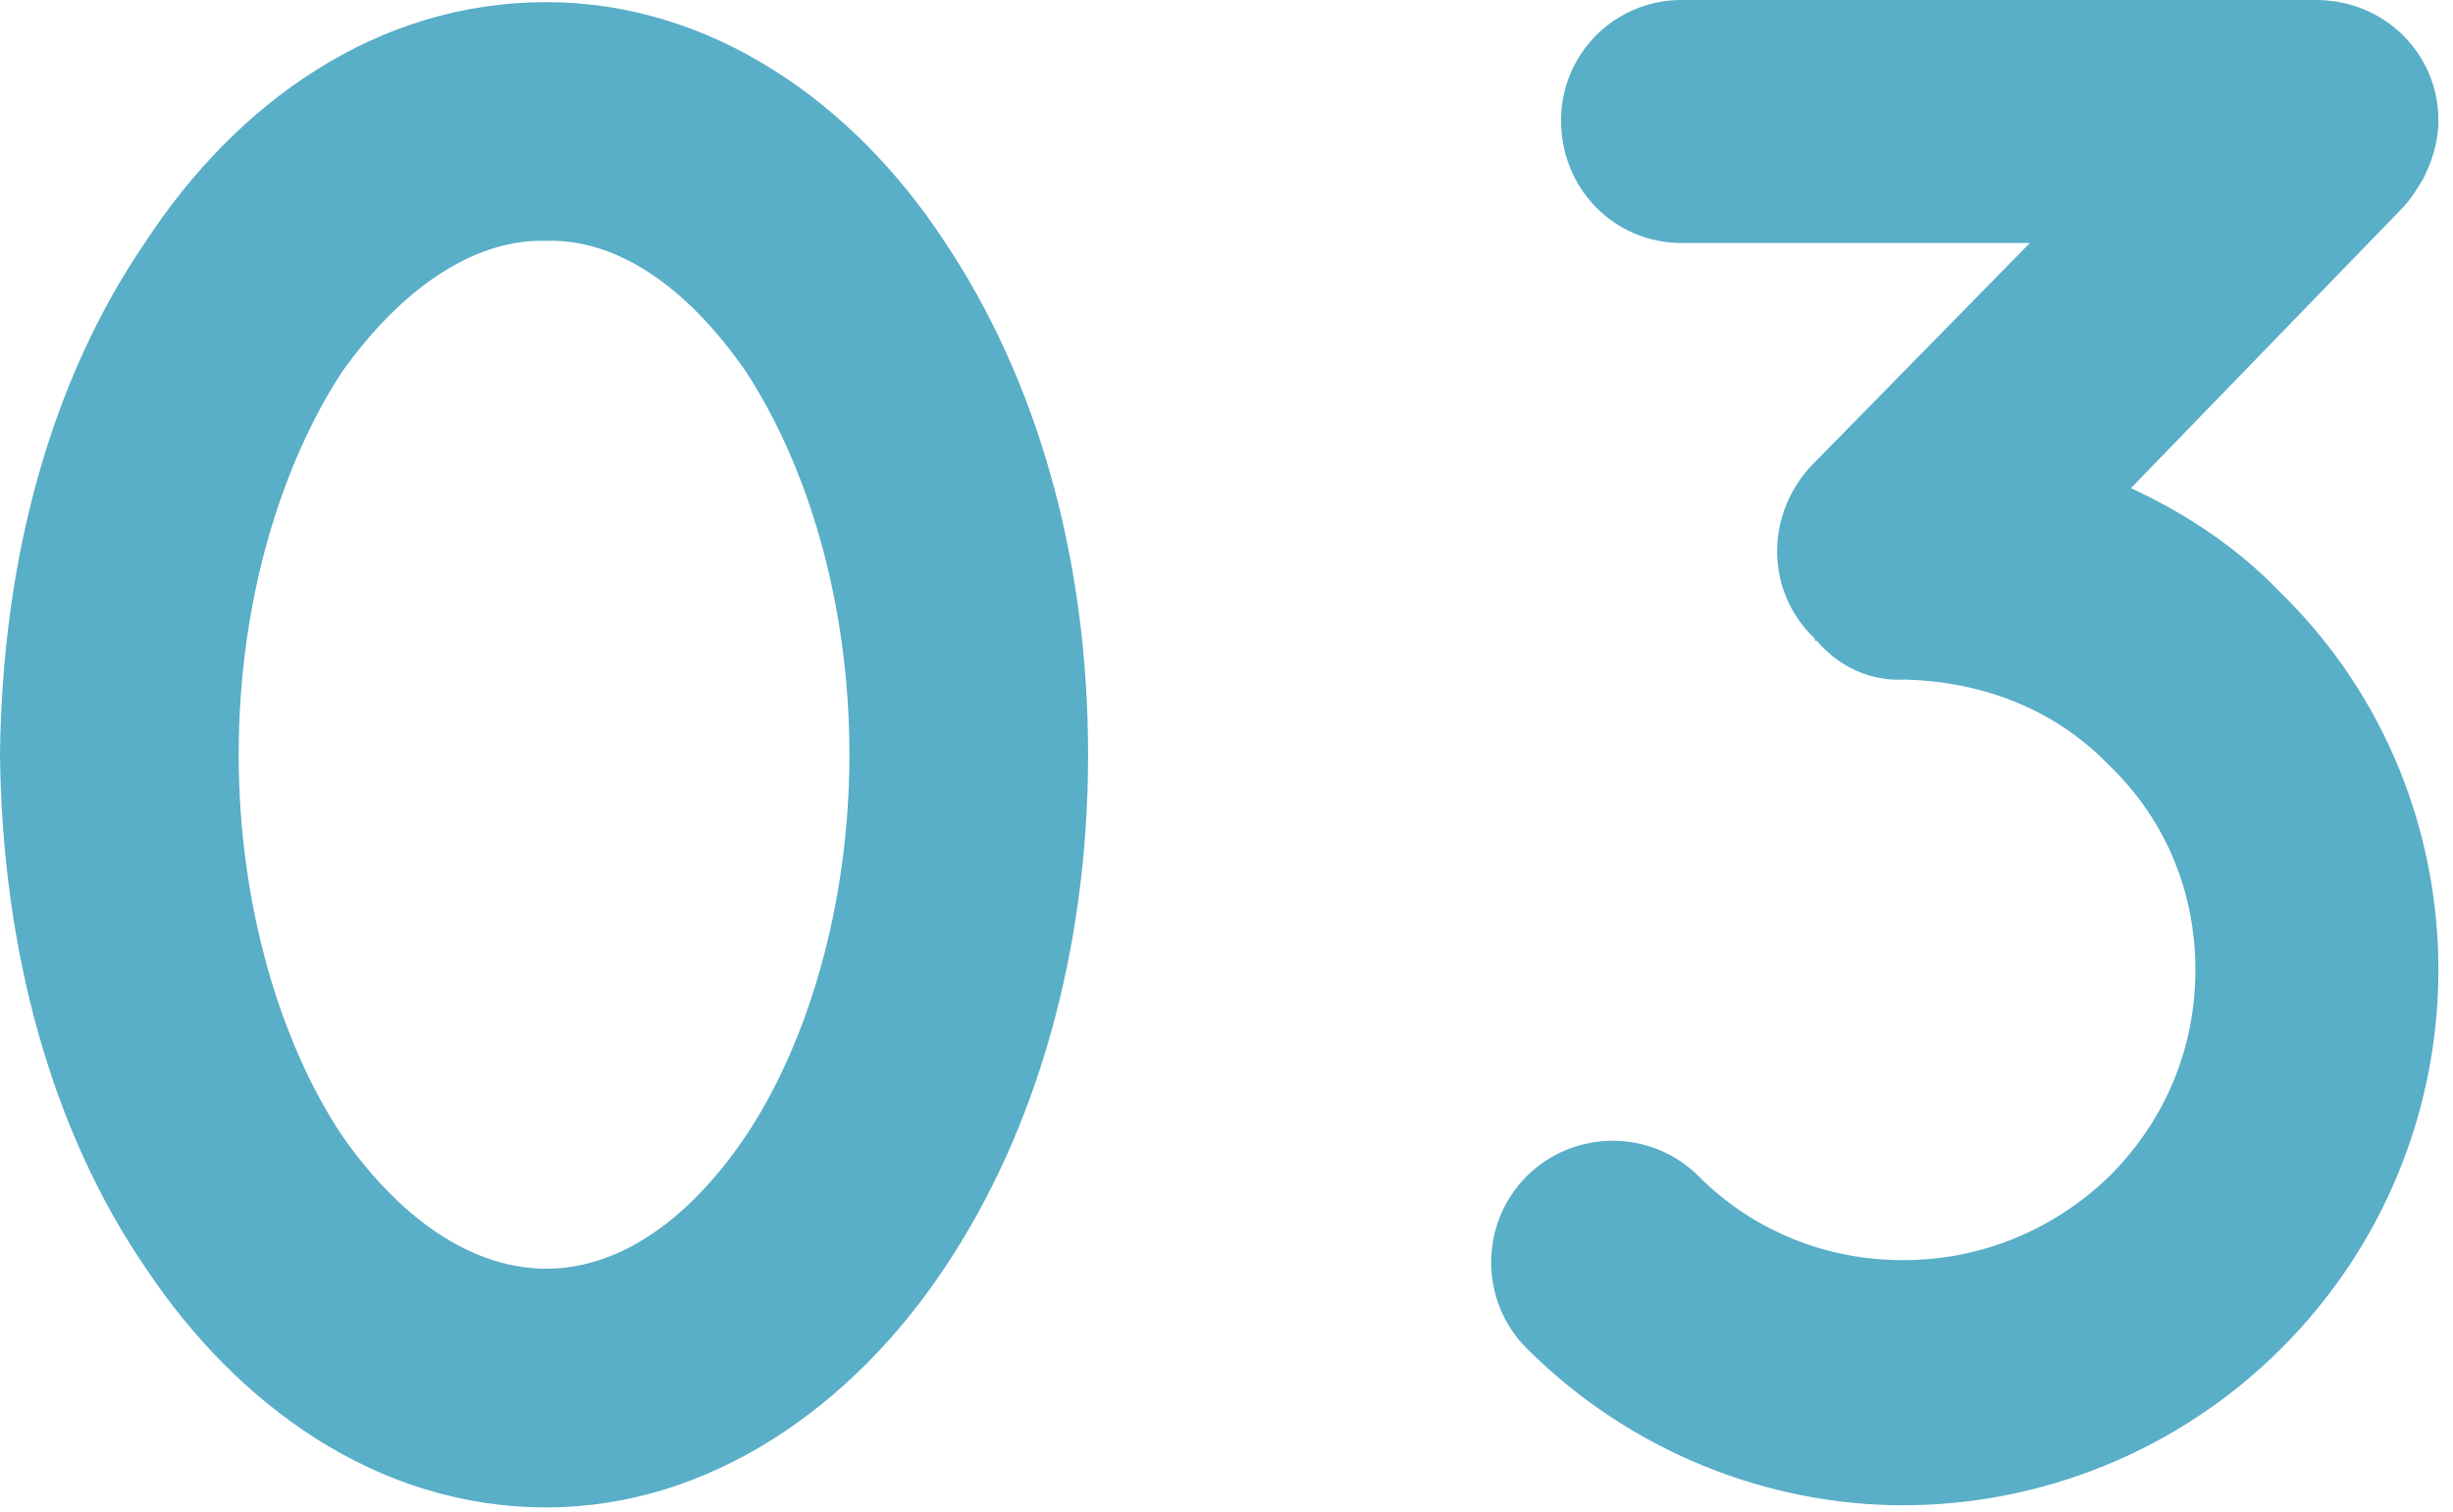
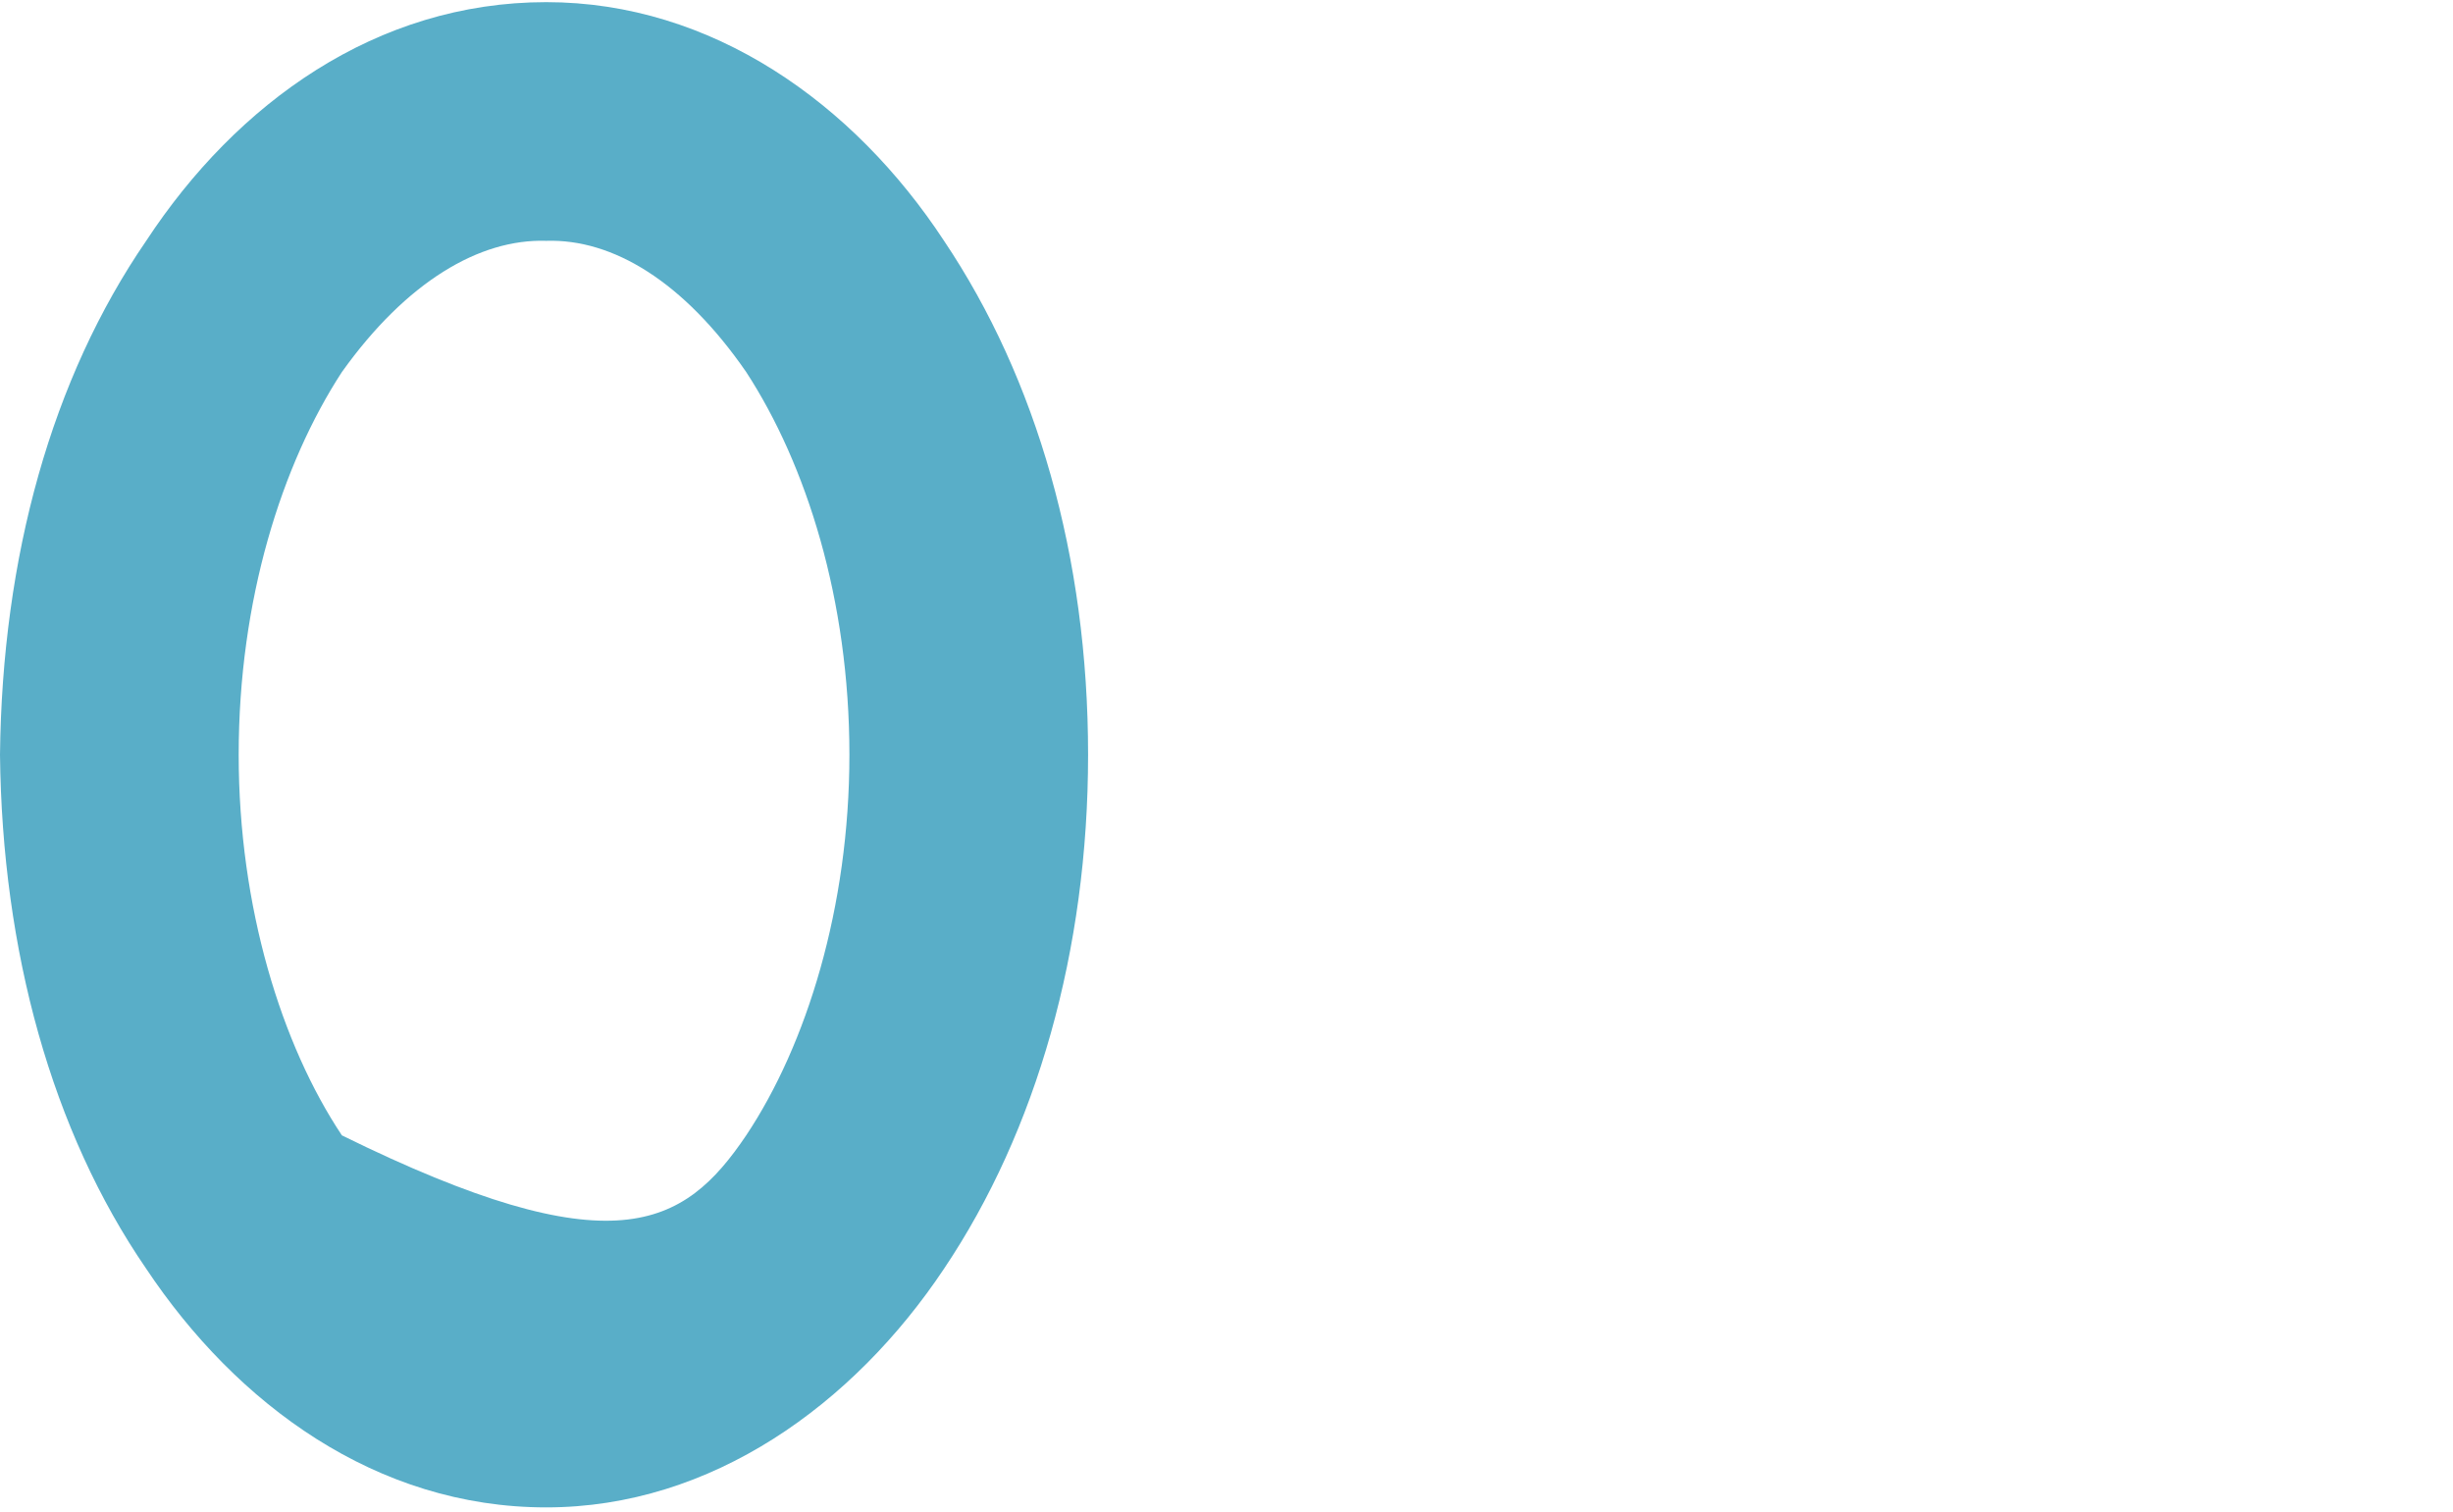
<svg xmlns="http://www.w3.org/2000/svg" width="73px" height="45px" viewBox="0 0 73 45" version="1.1">
  <title>img-text03</title>
  <desc>Created with Sketch.</desc>
  <defs />
  <g id="Page-1" stroke="none" stroke-width="1" fill="none" fill-rule="evenodd">
    <g id="img-text03" fill-rule="nonzero" fill="#59AEC8">
-       <path d="M25.278,22.462 C25.278,17.854 23.998,13.823 22.206,11.071 C20.35,8.383 18.238,7.103 16.255,7.167 C14.271,7.103 12.095,8.383 10.175,11.071 C8.383,13.823 7.103,17.854 7.103,22.462 C7.103,27.006 8.383,31.101 10.175,33.789 C12.095,36.541 14.271,37.757 16.255,37.757 C18.238,37.757 20.35,36.541 22.206,33.789 C23.998,31.101 25.278,27.006 25.278,22.462 M0,22.462 C0.064,16.575 1.536,11.263 4.351,7.167 C7.039,3.071 11.199,0.064 16.255,0.064 C21.182,0.064 25.406,3.071 28.094,7.167 C30.845,11.263 32.381,16.575 32.381,22.462 C32.381,28.286 30.845,33.661 28.094,37.757 C25.406,41.789 21.182,44.86 16.255,44.86 C11.199,44.86 7.039,41.789 4.351,37.757 C1.536,33.661 0.064,28.286 0,22.462" id="Fill-1" />
-       <path d="M67.894,17.663 C71.03,20.735 72.566,24.83 72.566,28.862 C72.566,32.894 71.03,36.99 67.894,40.125 C64.822,43.197 60.727,44.797 56.631,44.797 C52.599,44.797 48.504,43.197 45.432,40.125 C44.024,38.717 44.024,36.414 45.432,35.006 C46.84,33.598 49.144,33.598 50.551,35.006 C52.215,36.67 54.391,37.502 56.631,37.502 C58.871,37.502 61.047,36.67 62.774,35.006 C64.502,33.278 65.334,31.102 65.334,28.862 C65.334,26.622 64.502,24.446 62.774,22.783 C61.111,21.055 58.935,20.287 56.695,20.223 C55.671,20.287 54.711,19.839 54.071,19.071 C54.007,19.071 54.007,19.071 54.007,19.007 C52.535,17.599 52.535,15.359 53.879,13.887 L60.407,7.232 L50.04,7.232 C48.056,7.232 46.456,5.632 46.456,3.584 C46.456,1.6 48.056,-0 50.04,-0 L68.918,-0 C70.966,-0 72.566,1.6 72.566,3.584 C72.566,4.224 72.374,4.8 72.118,5.312 C71.926,5.632 71.734,5.952 71.478,6.208 L63.415,14.527 C65.078,15.295 66.614,16.319 67.894,17.663" id="Fill-3" />
+       <path d="M25.278,22.462 C25.278,17.854 23.998,13.823 22.206,11.071 C20.35,8.383 18.238,7.103 16.255,7.167 C14.271,7.103 12.095,8.383 10.175,11.071 C8.383,13.823 7.103,17.854 7.103,22.462 C7.103,27.006 8.383,31.101 10.175,33.789 C18.238,37.757 20.35,36.541 22.206,33.789 C23.998,31.101 25.278,27.006 25.278,22.462 M0,22.462 C0.064,16.575 1.536,11.263 4.351,7.167 C7.039,3.071 11.199,0.064 16.255,0.064 C21.182,0.064 25.406,3.071 28.094,7.167 C30.845,11.263 32.381,16.575 32.381,22.462 C32.381,28.286 30.845,33.661 28.094,37.757 C25.406,41.789 21.182,44.86 16.255,44.86 C11.199,44.86 7.039,41.789 4.351,37.757 C1.536,33.661 0.064,28.286 0,22.462" id="Fill-1" />
    </g>
  </g>
</svg>